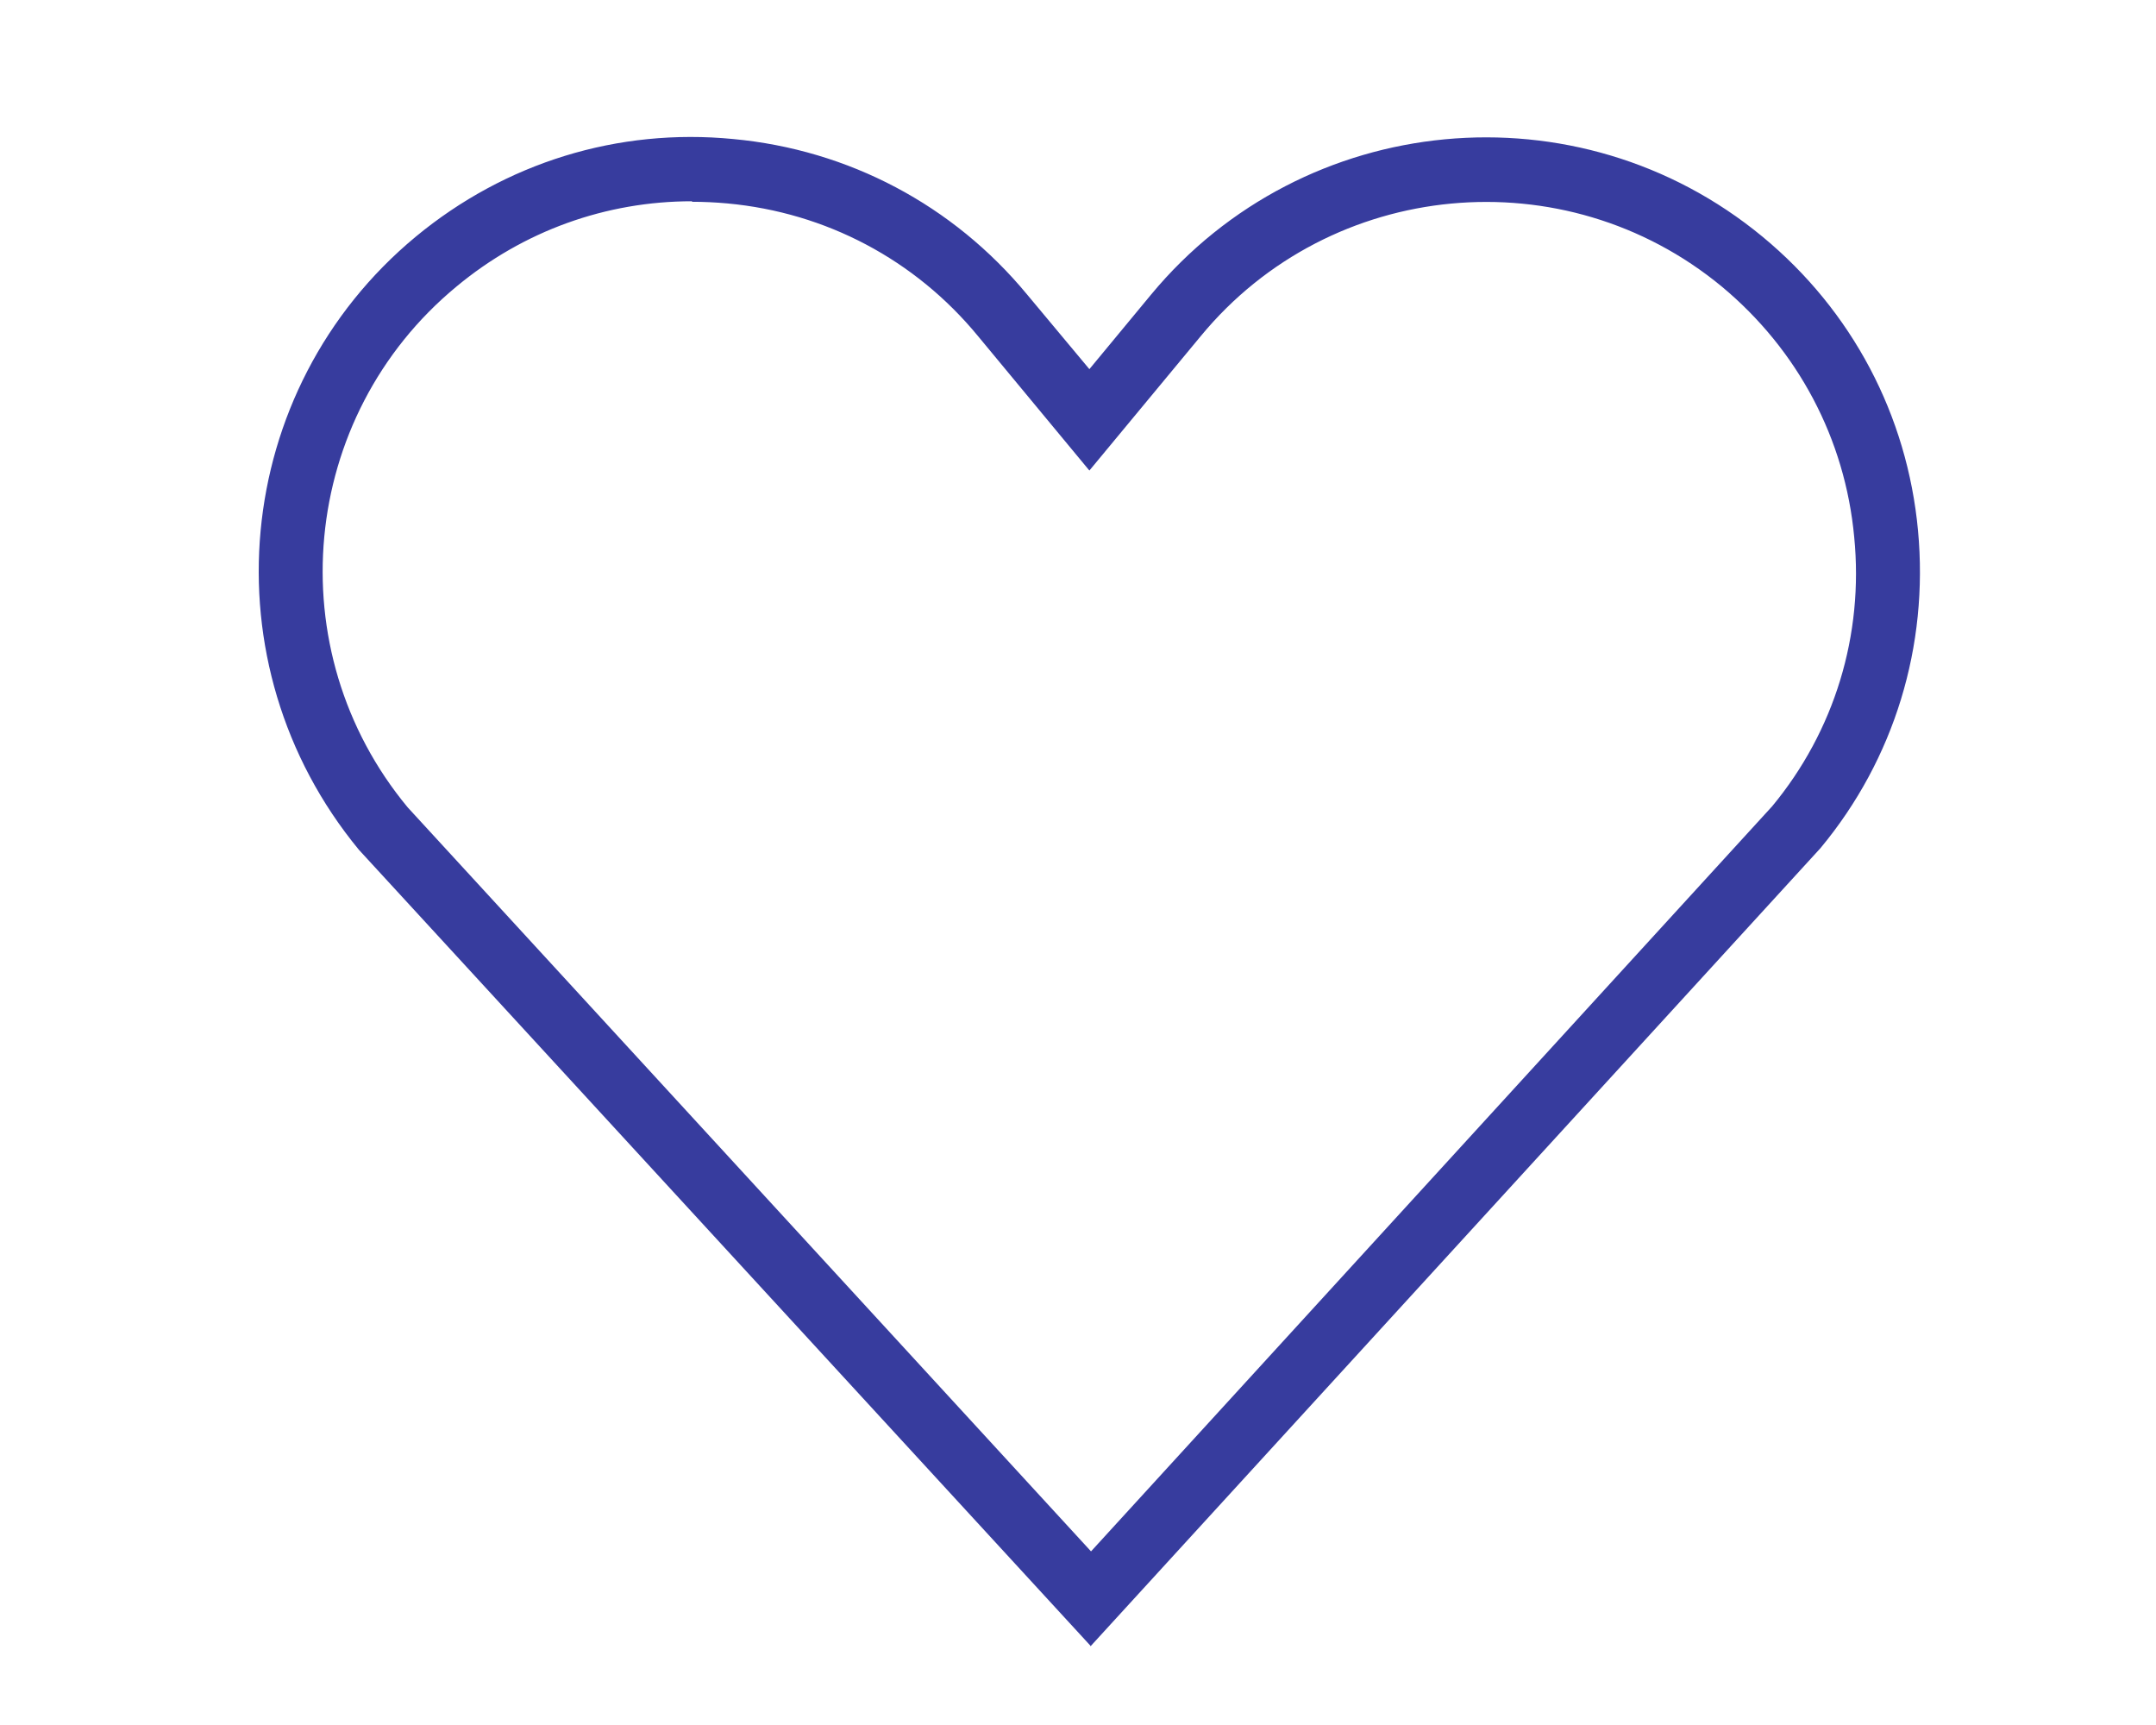
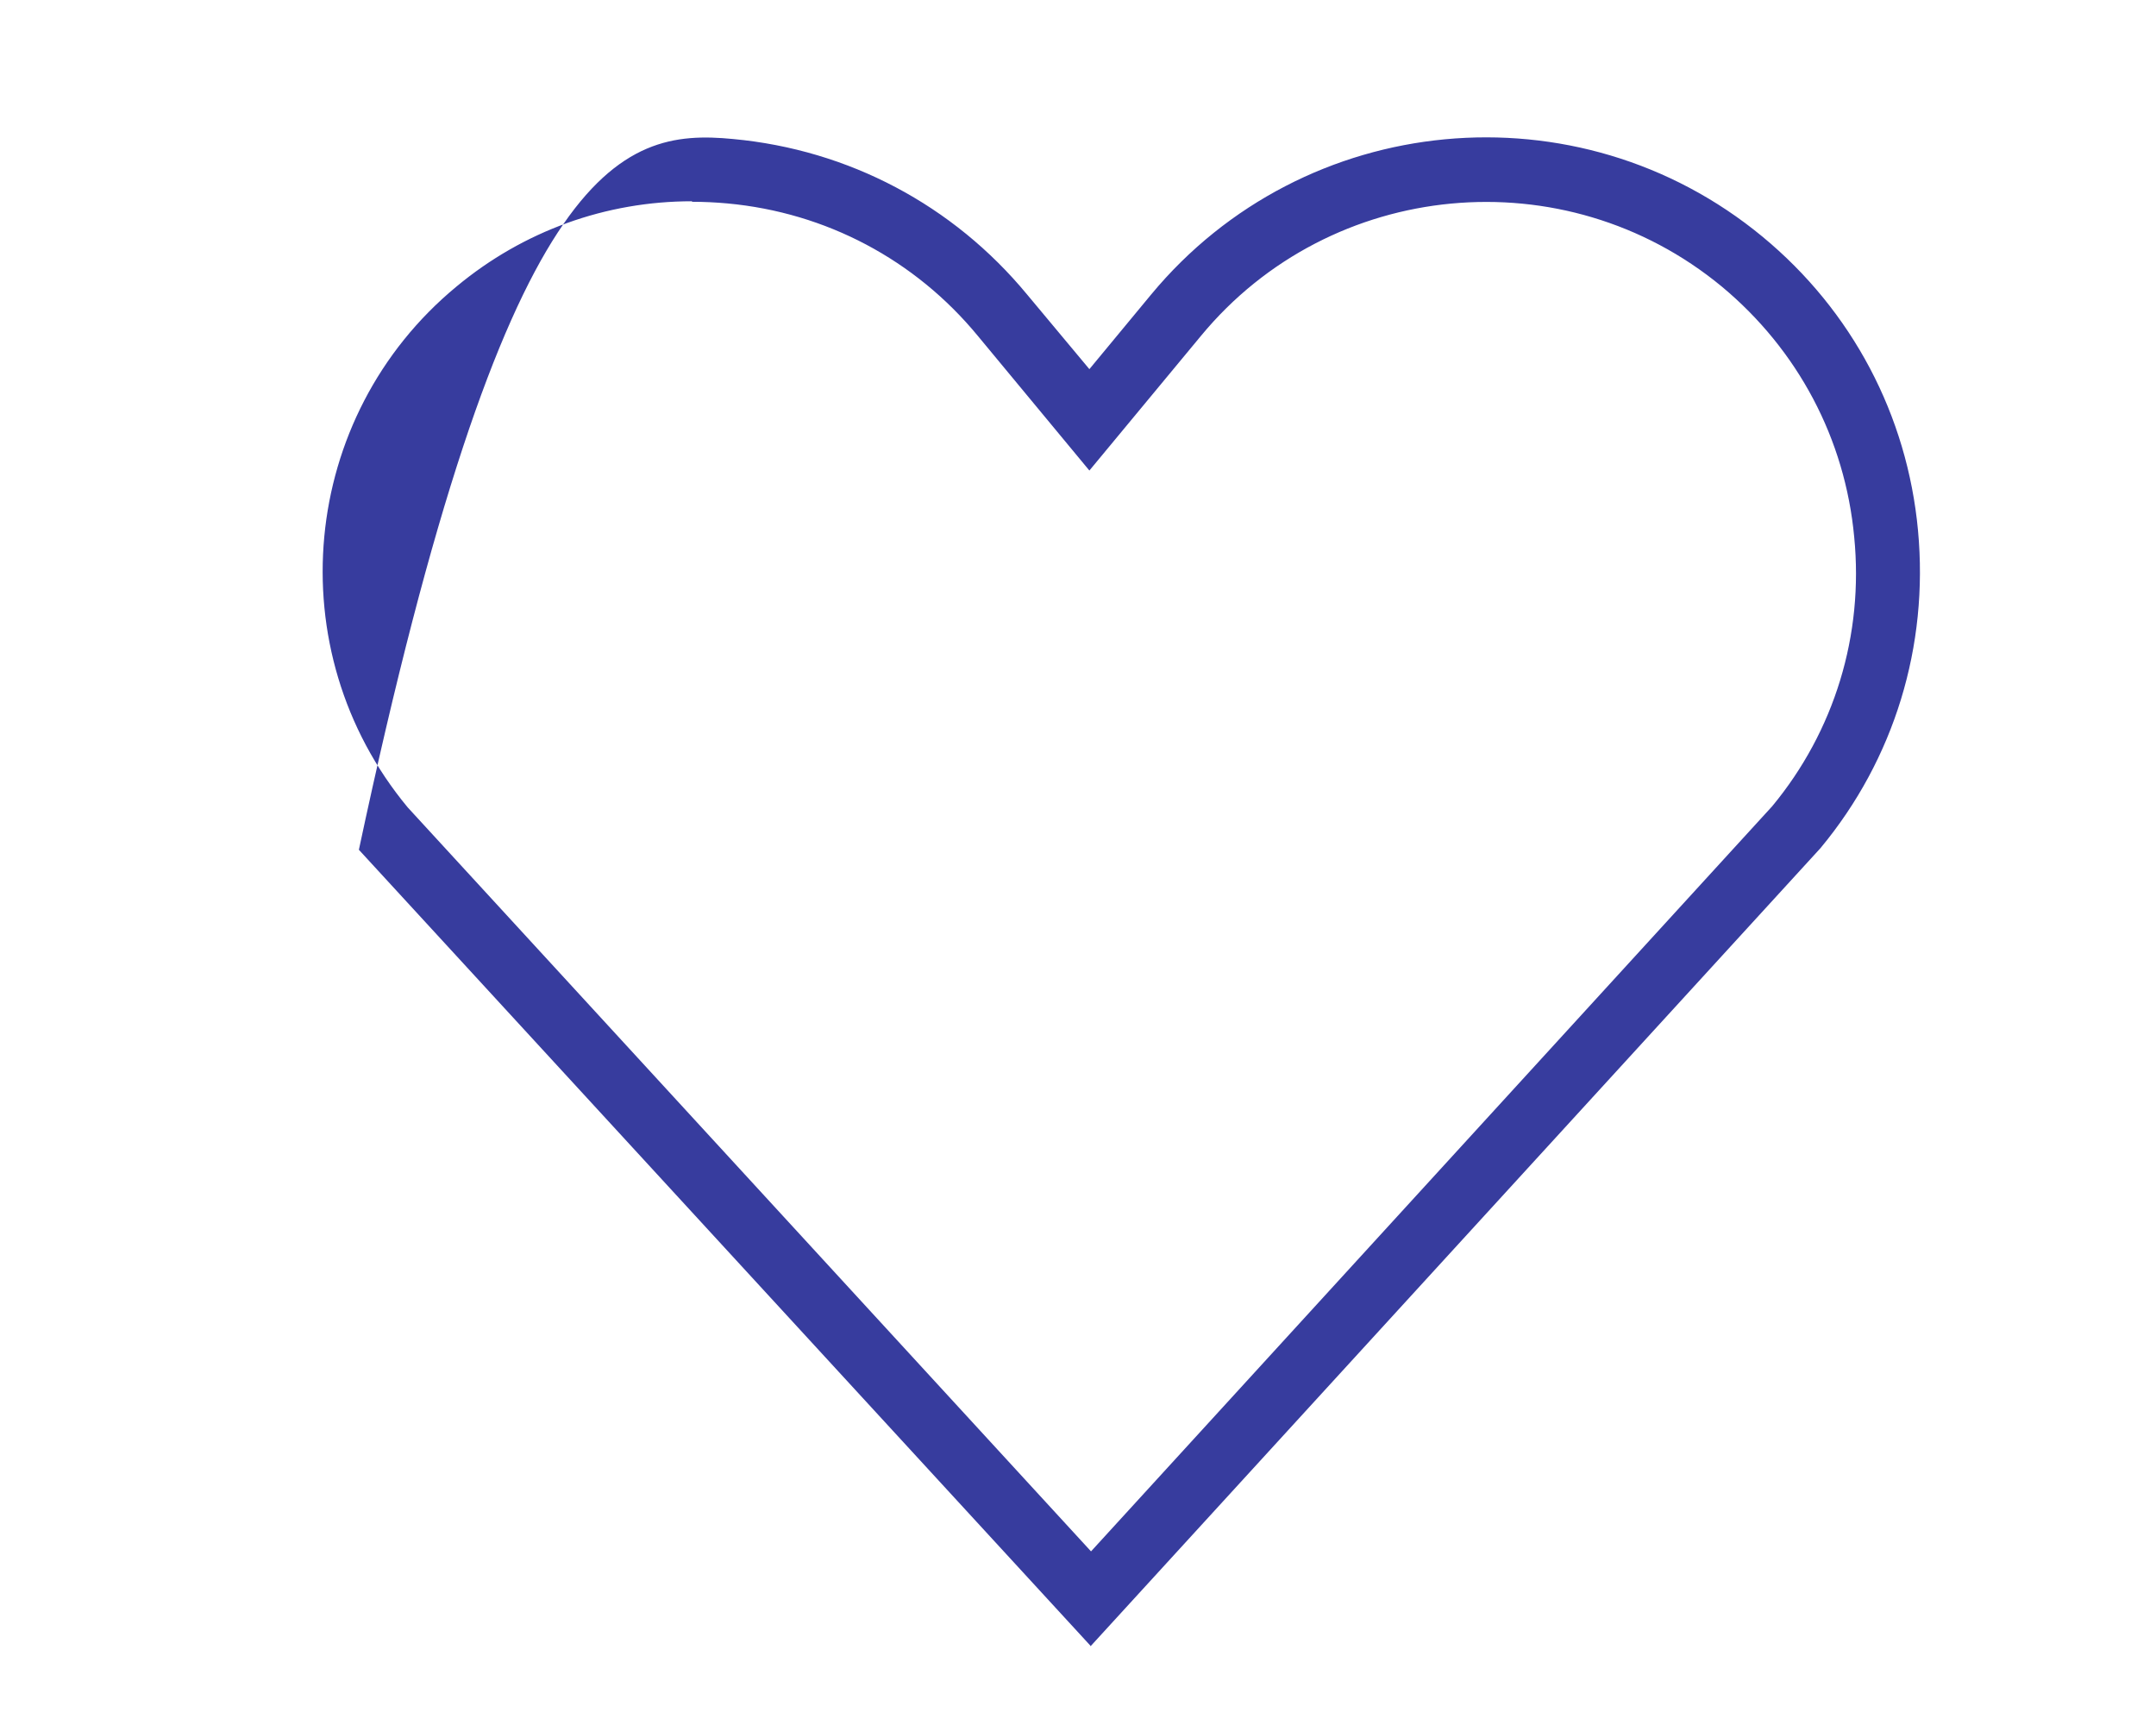
<svg xmlns="http://www.w3.org/2000/svg" width="50" height="40" viewBox="0 0 50 40" fill="none">
-   <path d="M25.302 38.176L8.323 19.705C4.766 15.389 5.363 9.033 9.642 5.488C11.719 3.771 14.331 2.963 17.005 3.224C19.679 3.473 22.105 4.754 23.821 6.831L25.264 8.56L26.695 6.831C30.24 2.552 36.596 1.955 40.874 5.488C42.952 7.204 44.233 9.63 44.481 12.304C44.73 14.978 43.934 17.603 42.218 19.668L25.289 38.176H25.302ZM16.047 4.667C14.057 4.667 12.142 5.351 10.587 6.644C6.942 9.655 6.432 15.078 9.455 18.722L25.302 35.974L41.098 18.697C42.541 16.956 43.225 14.729 43.001 12.453C42.79 10.177 41.695 8.112 39.929 6.644C36.285 3.634 30.861 4.144 27.851 7.789L25.264 10.911L22.677 7.789C21.222 6.023 19.157 4.928 16.868 4.717C16.595 4.692 16.321 4.679 16.047 4.679V4.667Z" fill="#373C9E" />
+   <path d="M25.302 38.176L8.323 19.705C11.719 3.771 14.331 2.963 17.005 3.224C19.679 3.473 22.105 4.754 23.821 6.831L25.264 8.56L26.695 6.831C30.24 2.552 36.596 1.955 40.874 5.488C42.952 7.204 44.233 9.63 44.481 12.304C44.73 14.978 43.934 17.603 42.218 19.668L25.289 38.176H25.302ZM16.047 4.667C14.057 4.667 12.142 5.351 10.587 6.644C6.942 9.655 6.432 15.078 9.455 18.722L25.302 35.974L41.098 18.697C42.541 16.956 43.225 14.729 43.001 12.453C42.79 10.177 41.695 8.112 39.929 6.644C36.285 3.634 30.861 4.144 27.851 7.789L25.264 10.911L22.677 7.789C21.222 6.023 19.157 4.928 16.868 4.717C16.595 4.692 16.321 4.679 16.047 4.679V4.667Z" fill="#373C9E" />
</svg>